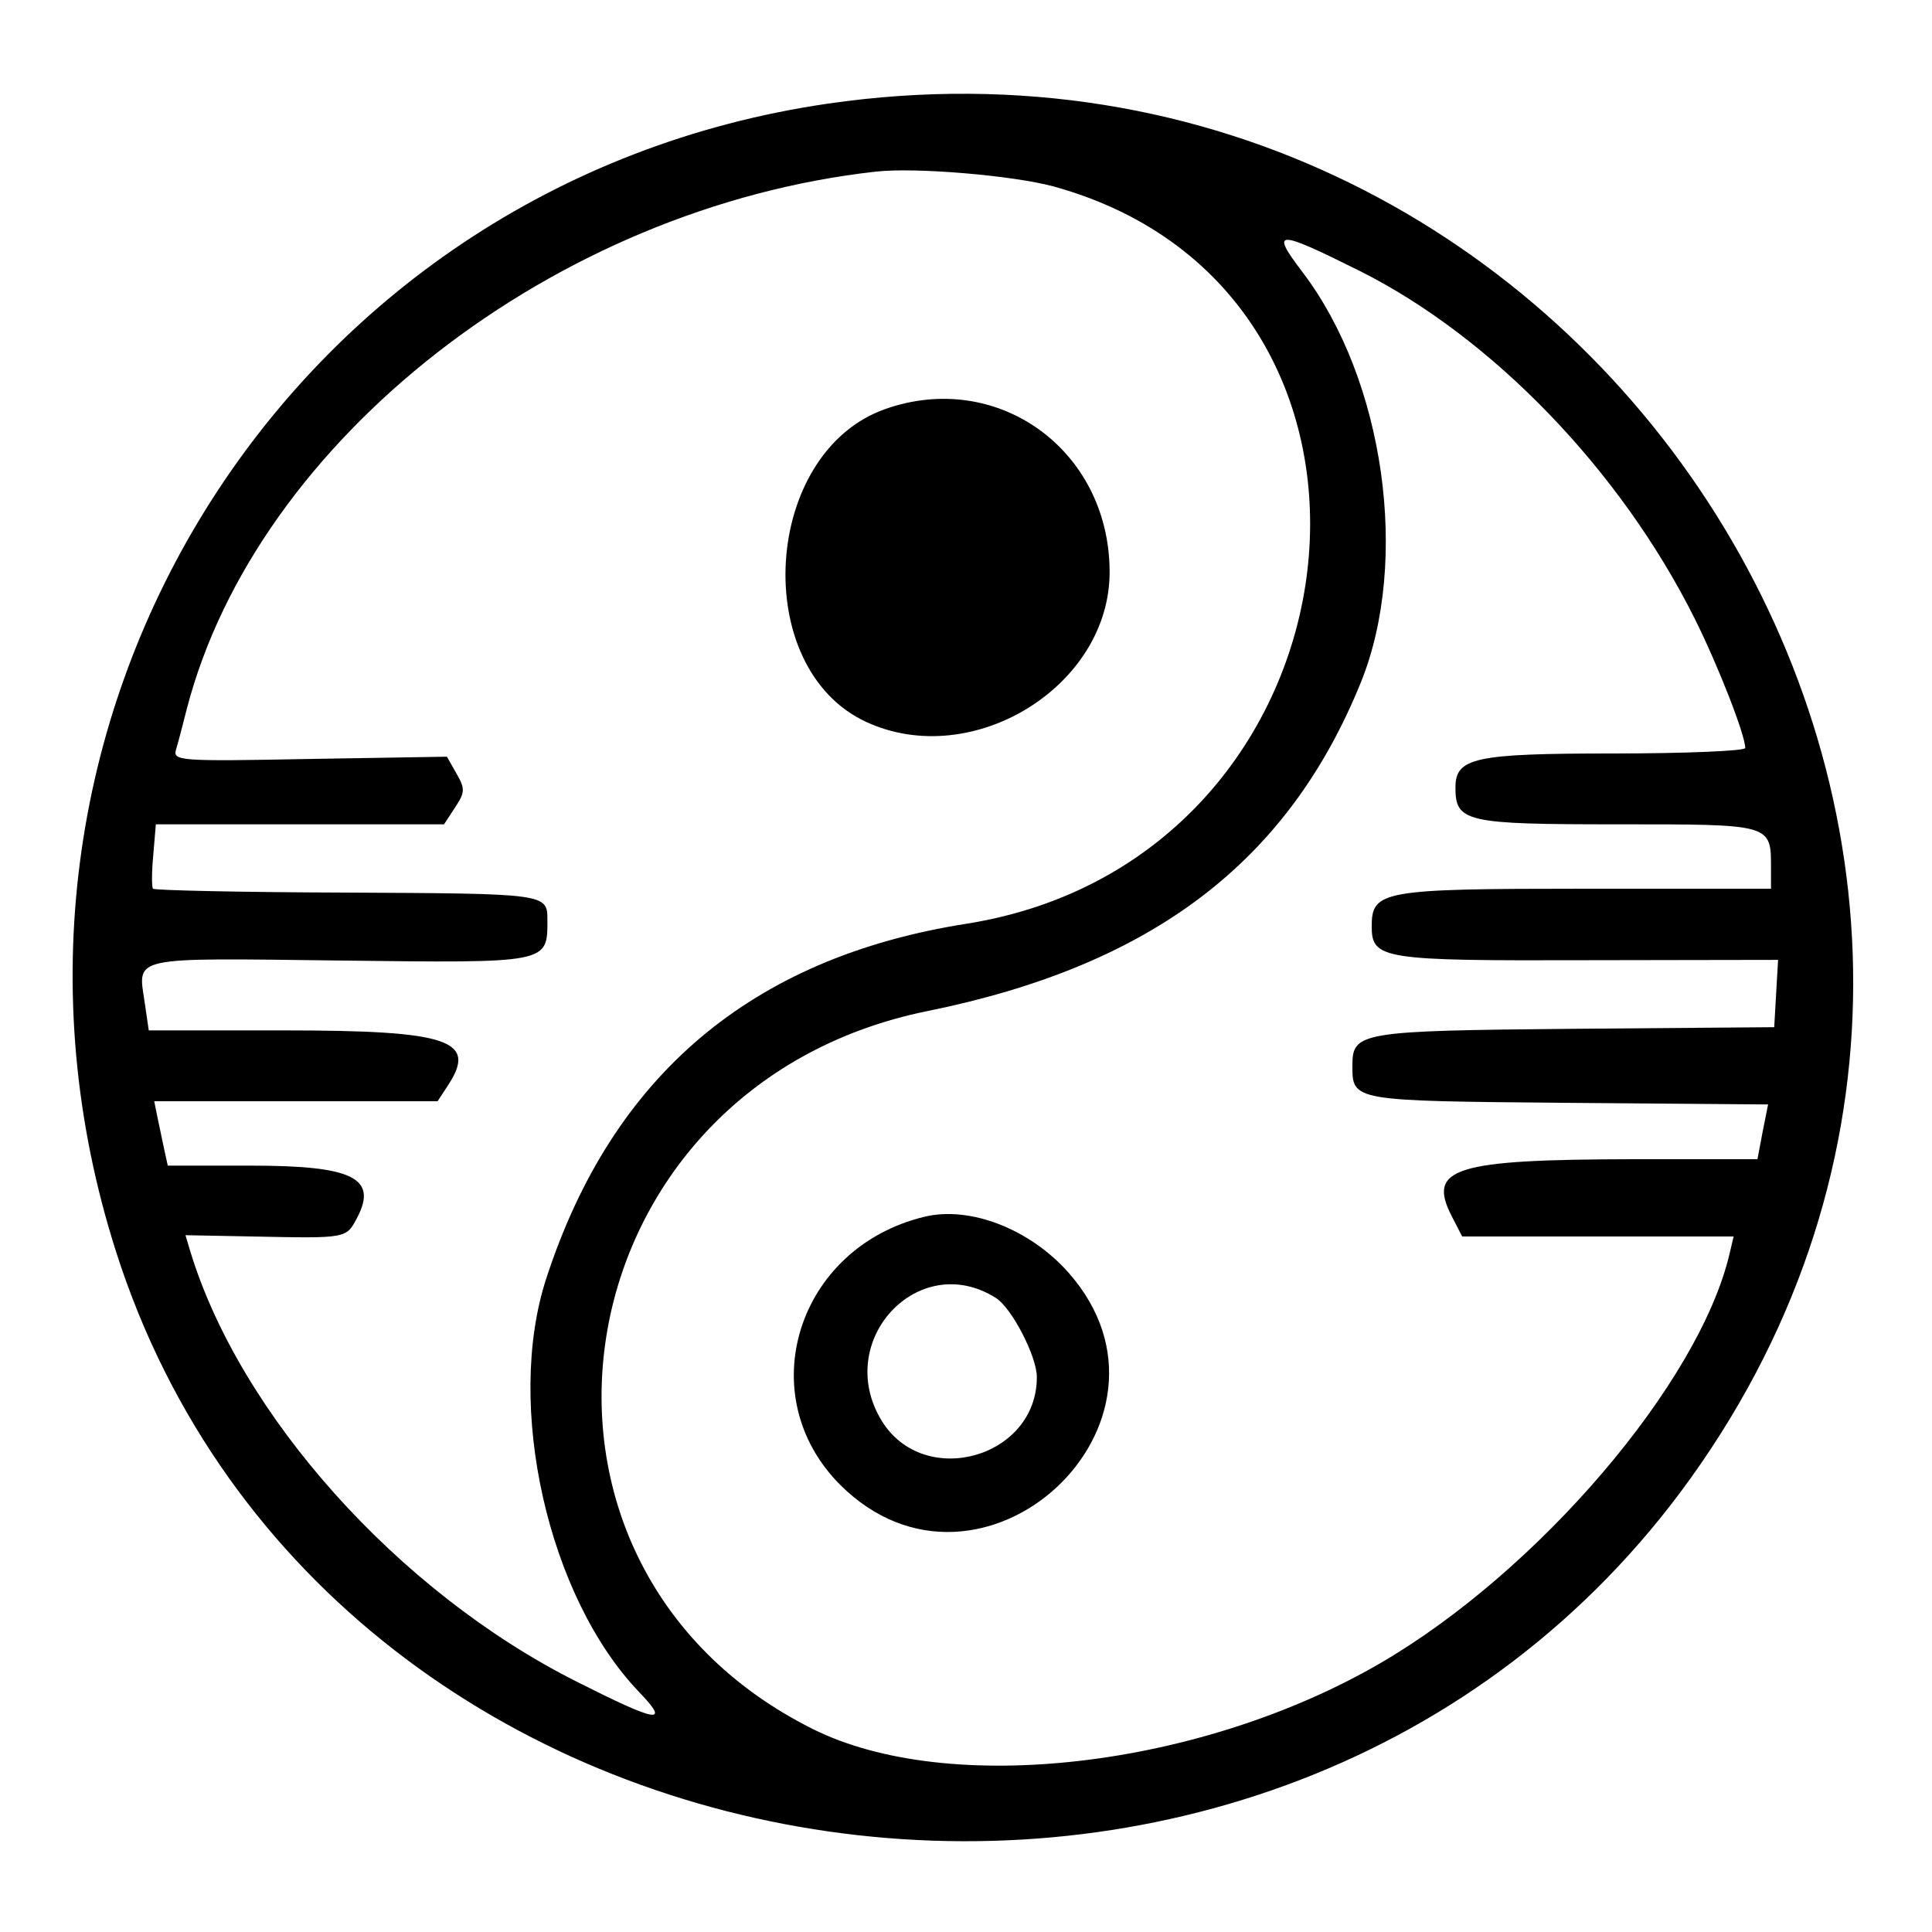
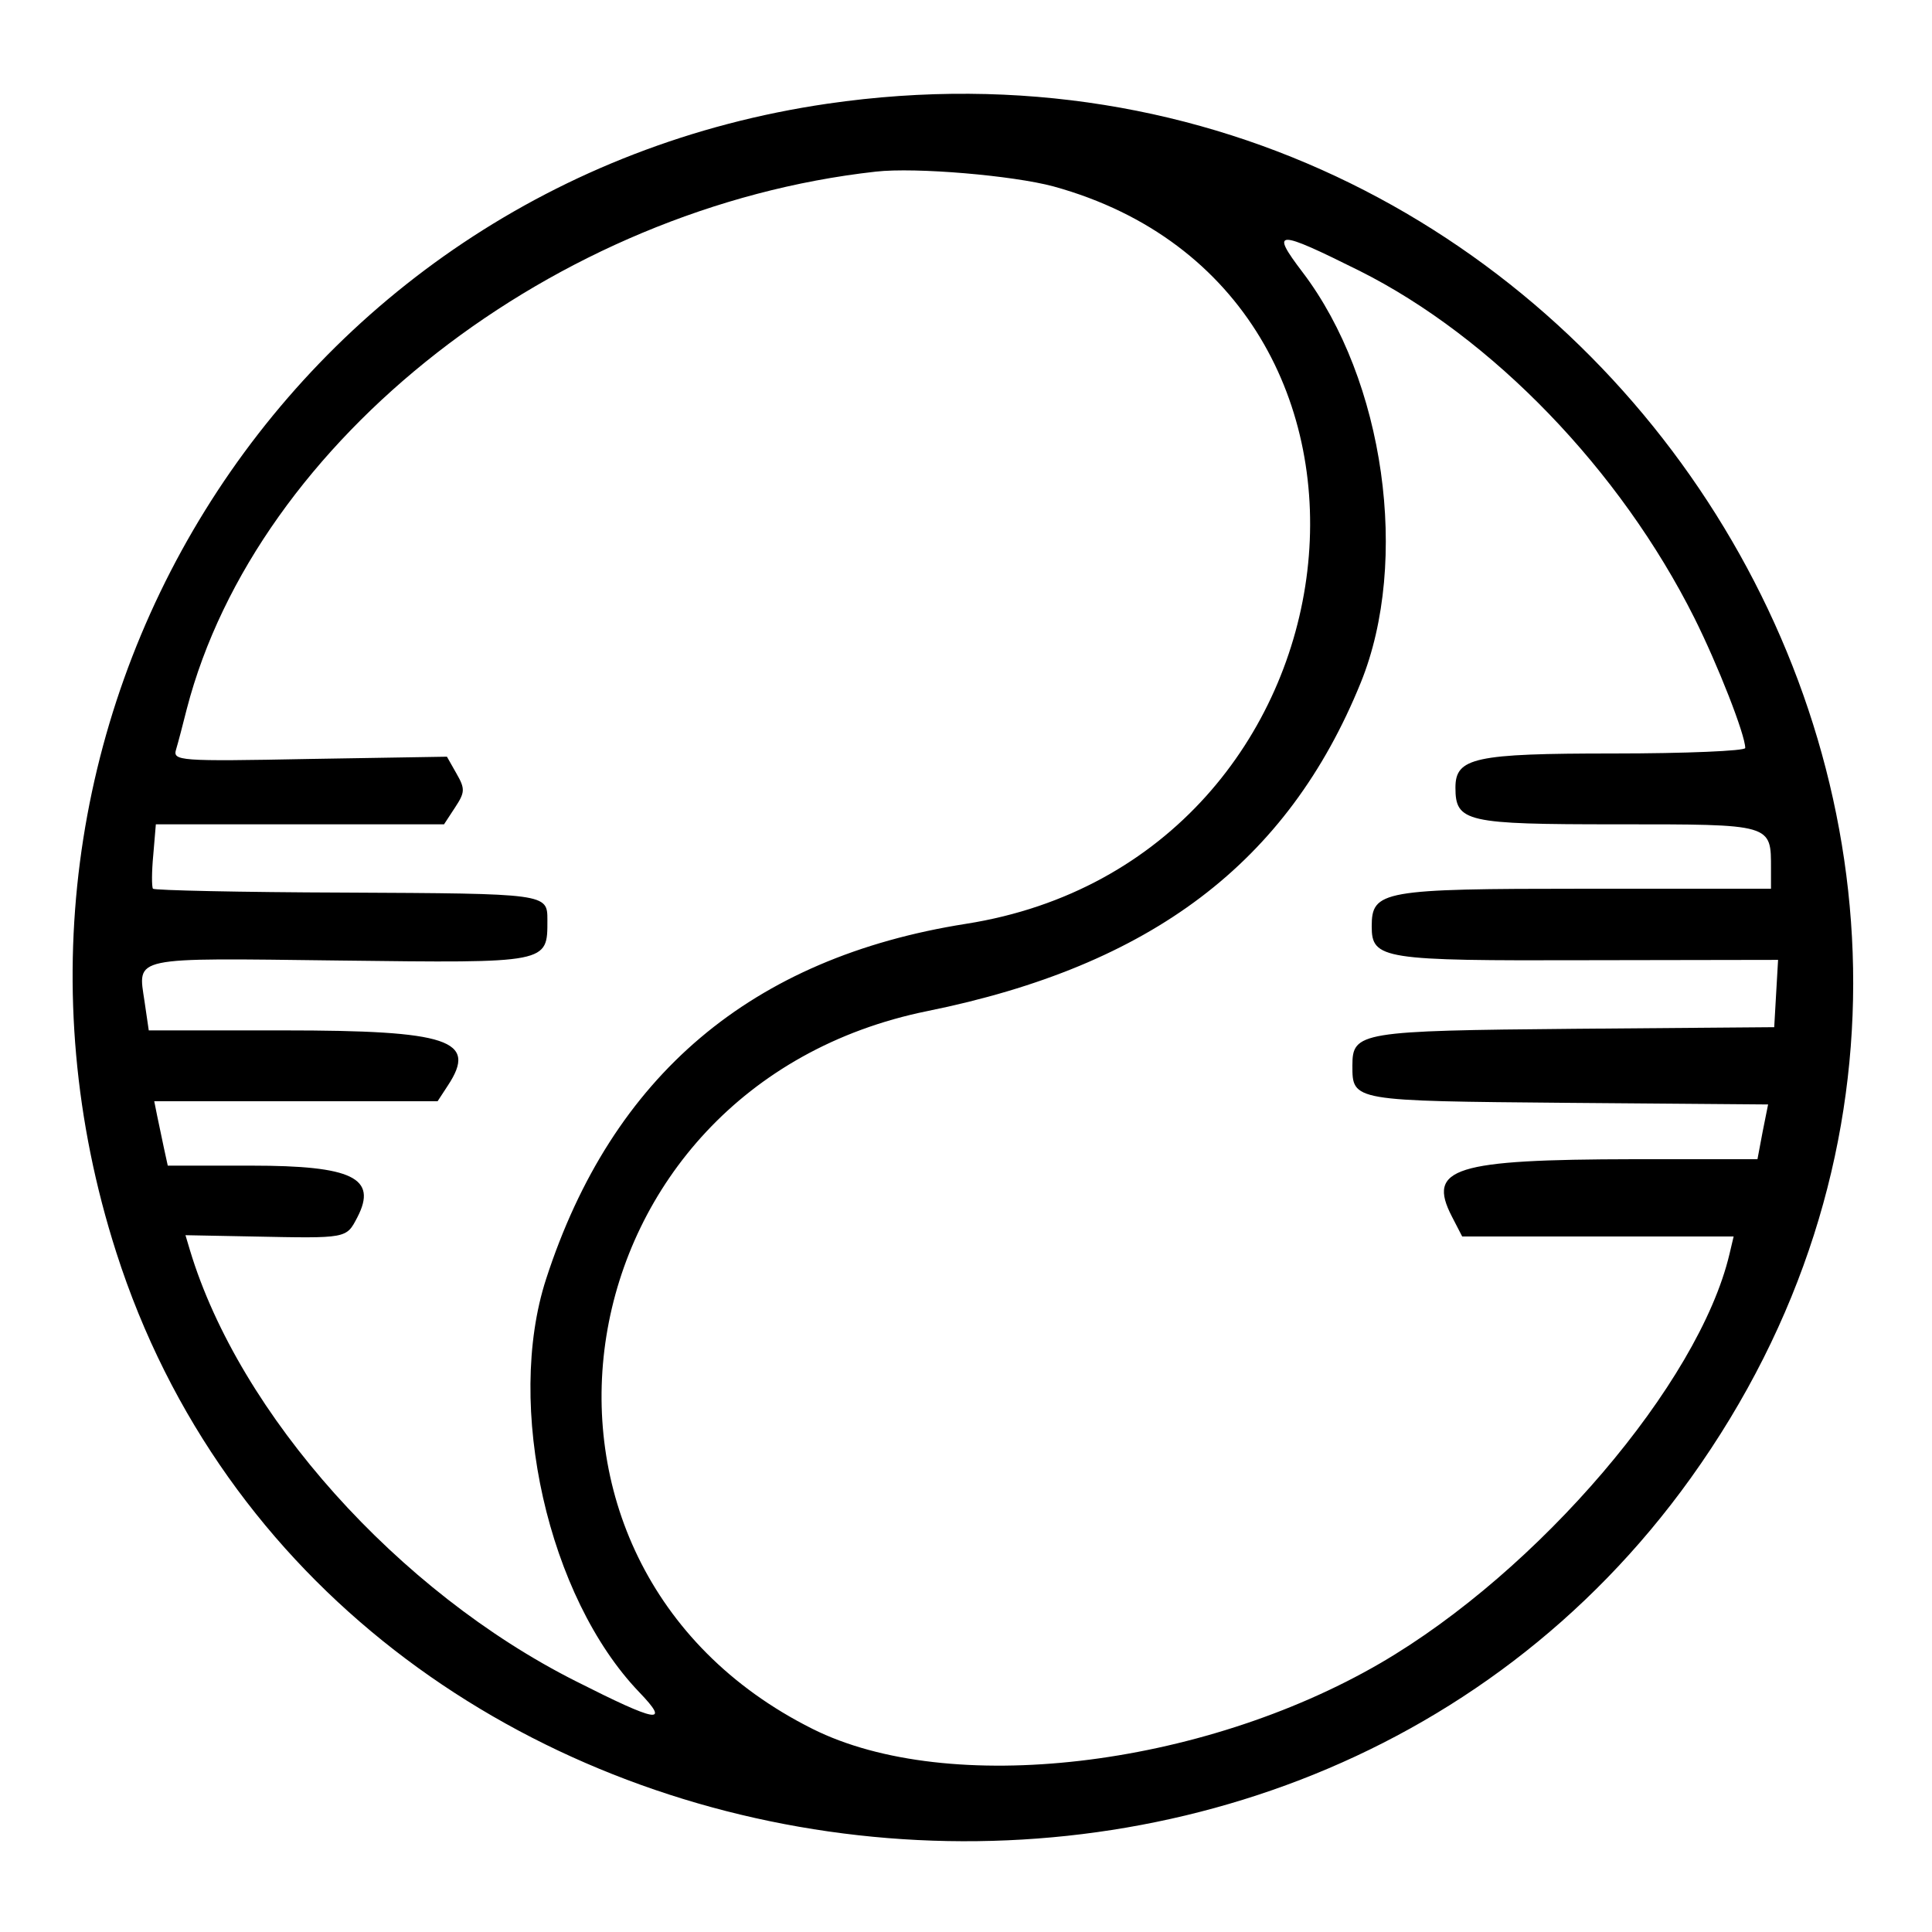
<svg xmlns="http://www.w3.org/2000/svg" version="1.0" width="300pt" height="300pt" viewBox="0 0 300 300" preserveAspectRatio="xMidYMid meet">
  <g transform="translate(0,300) scale(0.05,-0.05)" fill="#000000" stroke="none">
    <path d="M2570 5678 c-1687 -246 -2732 -1934 -2209 -3567 663 -2071 3606 -2492 4890 -701 1391 1941 -289 4616 -2681 4268z m702 -257 c1200 -331 992 -2091 -272 -2290 -666 -105 -1099 -471 -1304 -1103 -128 -394 6 -988 289 -1283 98 -102 58 -95 -197 34 -552 278 -1044 828 -1198 1338 l-14 47 207 -4 c297 -6 292 -7 327 60 63 122 -16 160 -329 160 l-260 0 -12 55 c-6 30 -16 75 -21 100 l-9 45 440 0 440 0 32 49 c93 141 4 171 -511 171 l-418 0 -13 89 c-21 142 -48 136 605 128 653 -8 646 -9 646 126 0 82 -1 82 -631 85 -322 1 -589 7 -594 12 -4 6 -4 53 1 105 l8 95 448 0 447 0 34 52 c31 47 32 58 5 105 l-30 53 -426 -7 c-409 -8 -426 -6 -415 30 6 20 21 77 33 125 217 836 1142 1558 2140 1669 124 14 426 -12 552 -46z m950 -262 c413 -207 810 -619 1040 -1078 73 -146 158 -363 158 -404 0 -9 -184 -17 -410 -17 -431 0 -490 -13 -490 -106 0 -107 33 -114 500 -114 487 0 480 2 480 -139 l0 -61 -580 0 c-628 0 -660 -6 -660 -117 0 -102 33 -107 670 -105 l592 1 -6 -104 -6 -105 -619 -5 c-668 -6 -691 -10 -691 -114 0 -111 -2 -110 671 -116 l620 -5 -17 -85 -16 -85 -384 0 c-558 -1 -643 -27 -565 -178 l32 -62 422 0 421 0 -13 -55 c-95 -401 -593 -984 -1084 -1270 -559 -325 -1341 -416 -1764 -204 -1031 516 -794 1995 357 2229 696 141 1119 461 1346 1020 153 377 74 940 -181 1275 -101 133 -82 133 177 4z" />
-     <path d="M2750 4730 c-382 -134 -423 -804 -60 -972 331 -153 760 113 756 470 -3 376 -348 624 -696 502z" />
-     <path d="M2870 2221 c-395 -96 -538 -554 -261 -832 437 -436 1118 194 710 658 -120 136 -307 209 -449 174z m223 -252 c49 -31 127 -181 127 -246 0 -251 -351 -349 -482 -135 -151 248 115 533 355 381z" />
  </g>
</svg>